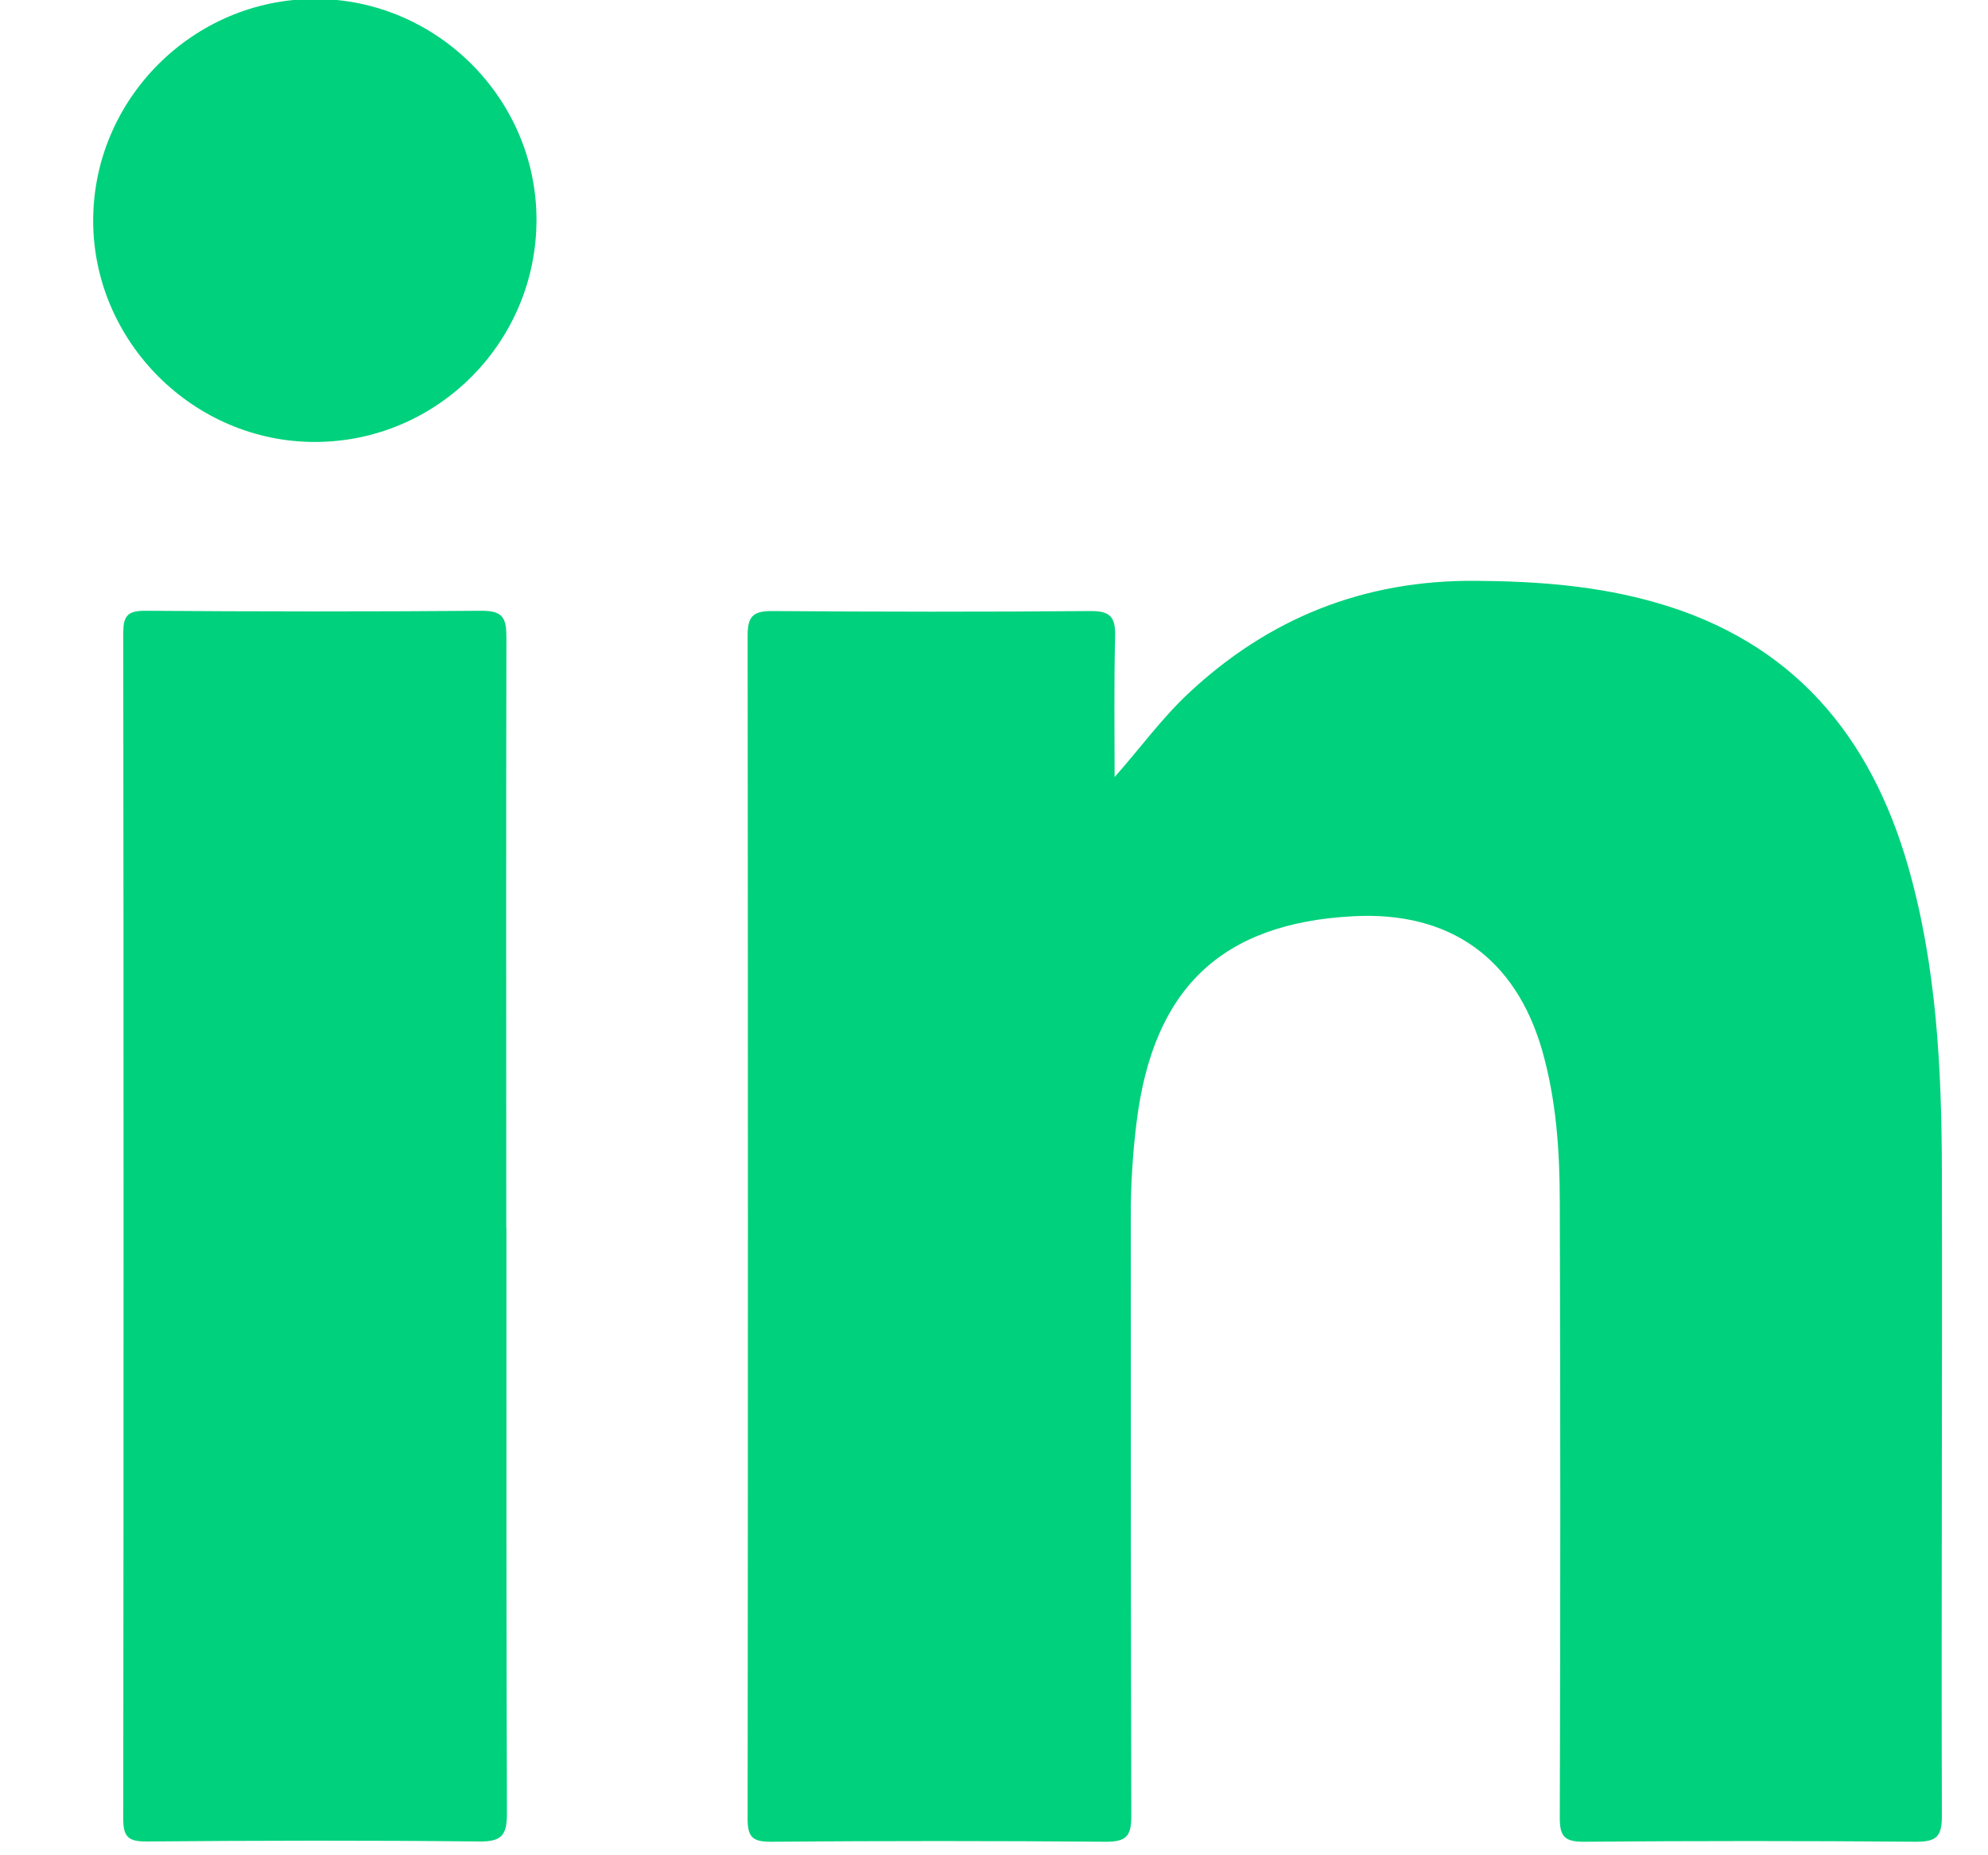
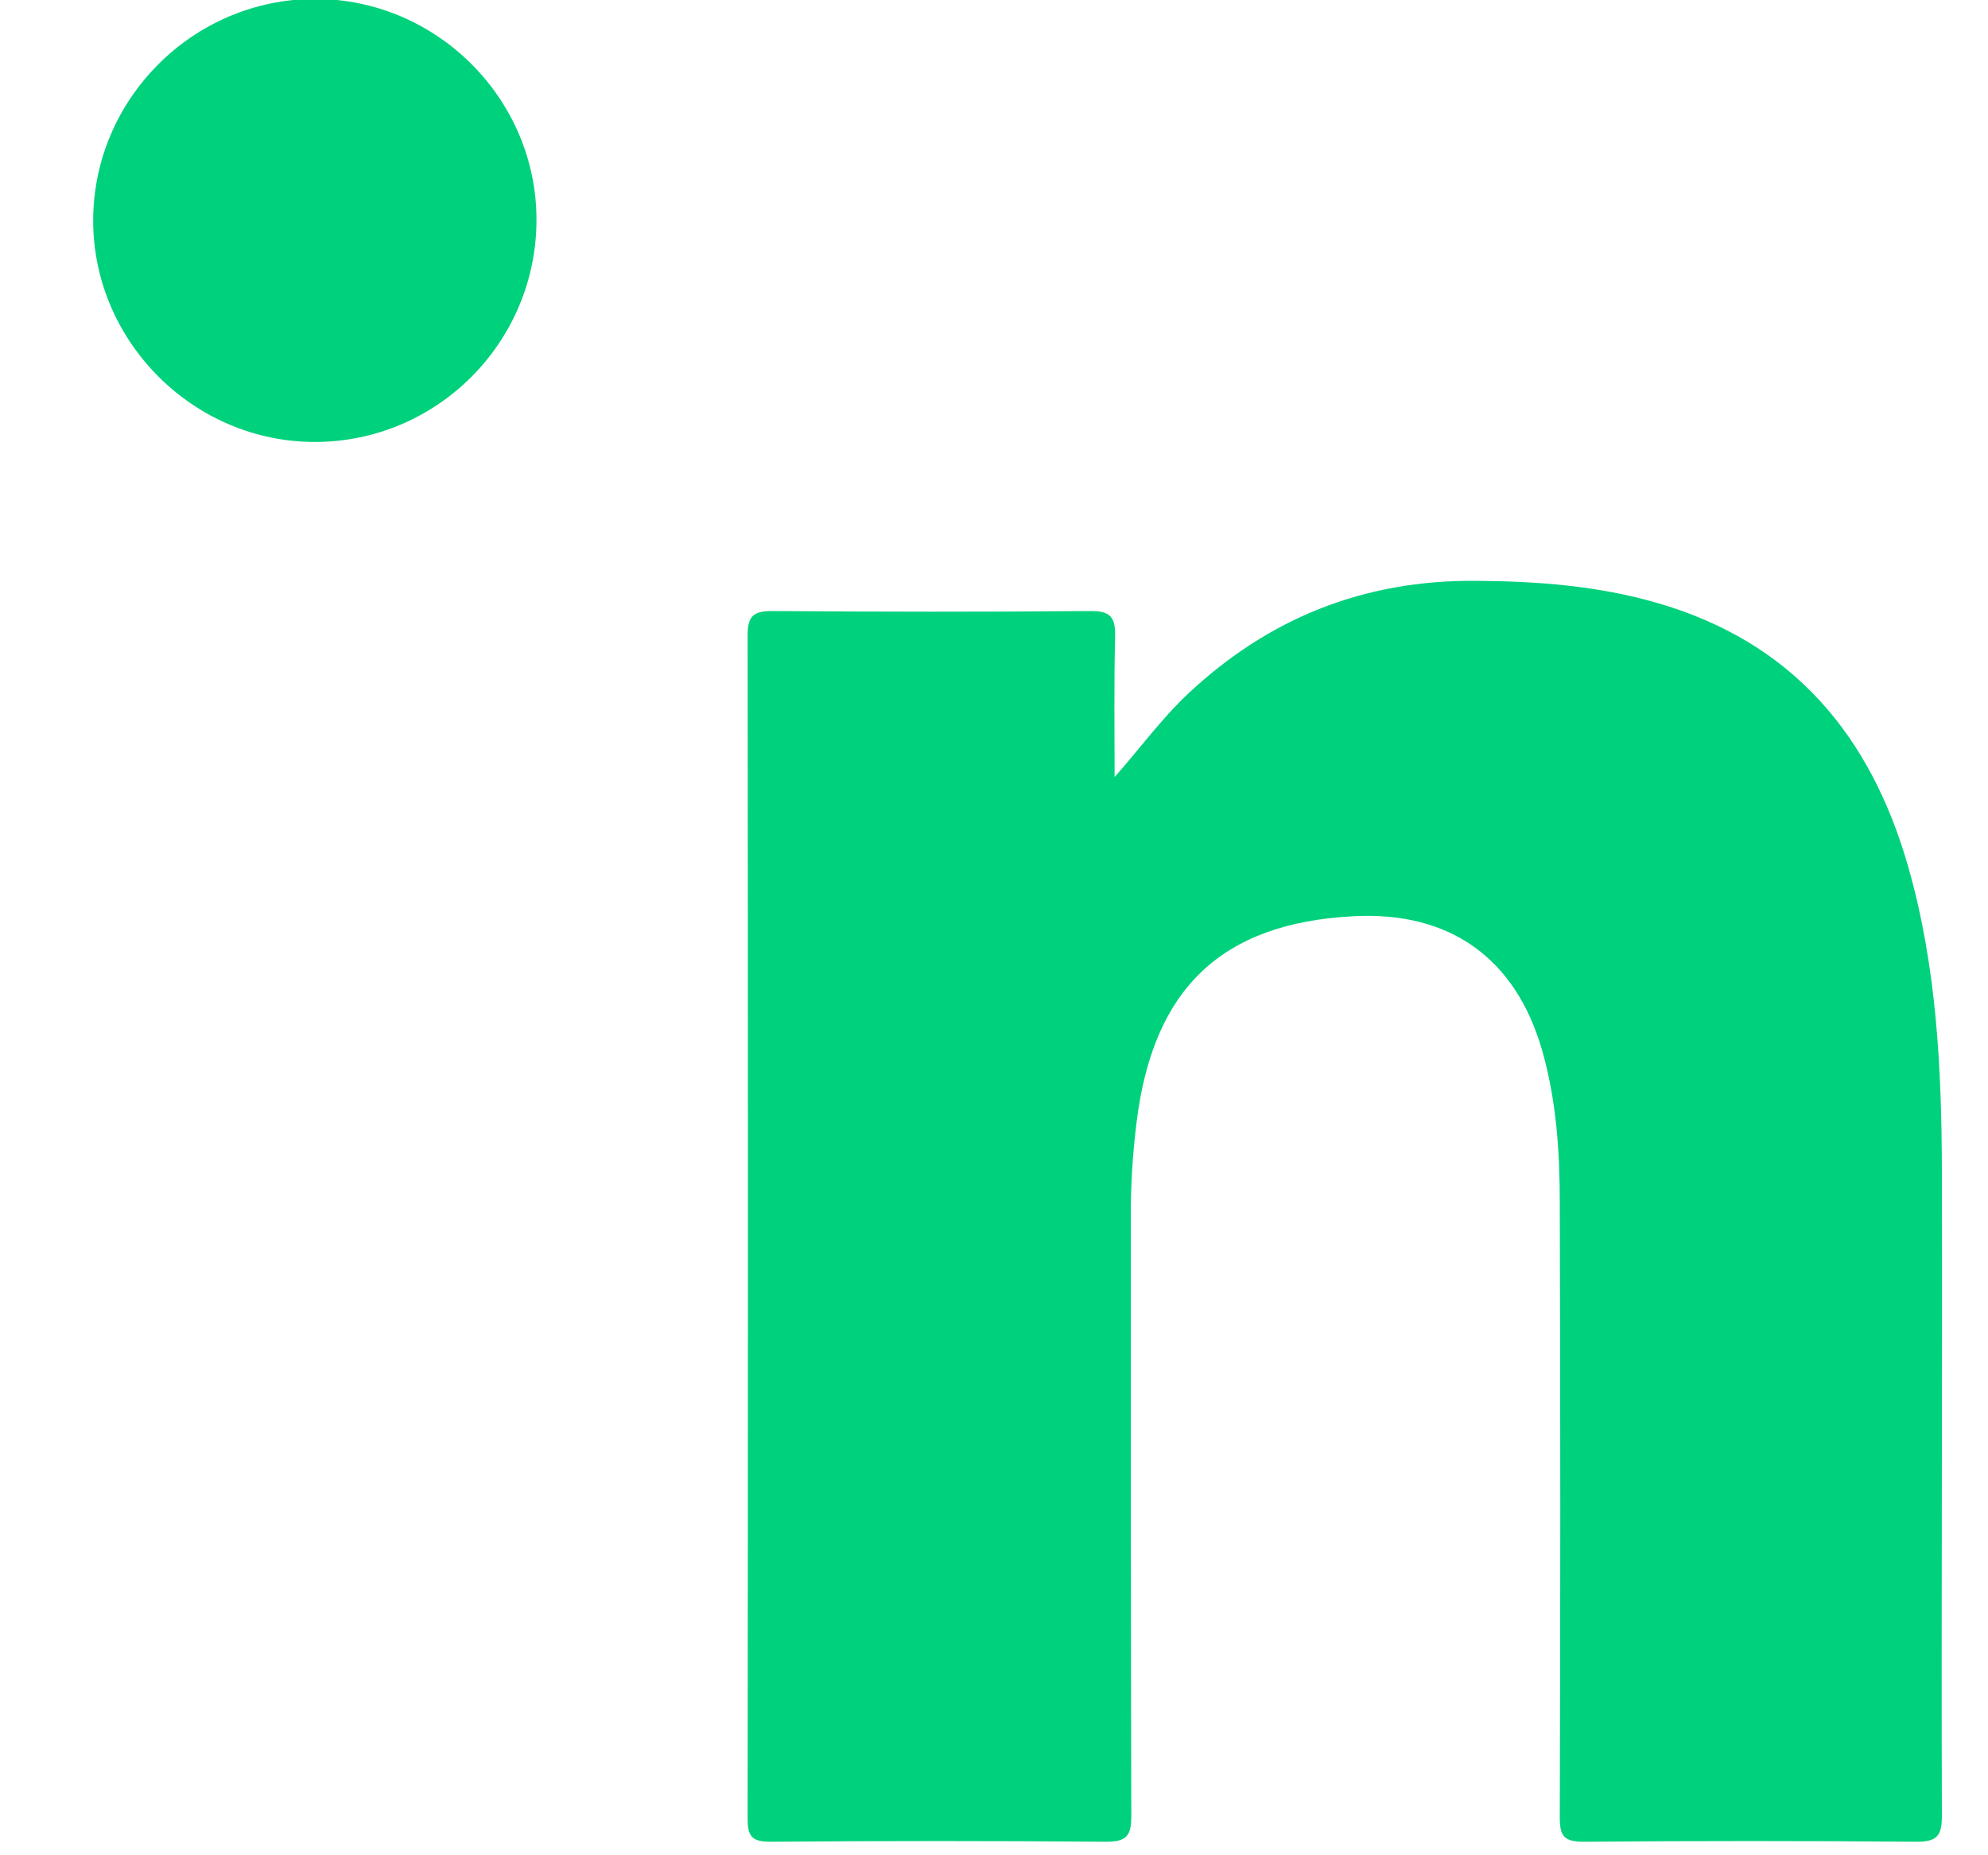
<svg xmlns="http://www.w3.org/2000/svg" width="15" height="14" viewBox="0 0 15 14" fill="none">
  <path d="M8.409 5.865C8.602 5.647 8.761 5.427 8.959 5.24C9.569 4.665 10.291 4.376 11.135 4.383C11.598 4.386 12.055 4.42 12.501 4.549C13.523 4.843 14.115 5.547 14.399 6.544C14.612 7.292 14.65 8.061 14.652 8.831C14.656 10.456 14.647 12.082 14.652 13.706C14.652 13.858 14.61 13.898 14.46 13.898C13.624 13.891 12.785 13.891 11.949 13.898C11.8 13.898 11.769 13.854 11.769 13.715C11.774 12.169 11.774 10.623 11.769 9.075C11.769 8.688 11.743 8.3 11.635 7.923C11.434 7.229 10.938 6.875 10.211 6.914C9.217 6.966 8.701 7.458 8.576 8.467C8.546 8.707 8.531 8.95 8.532 9.192C8.532 10.696 8.532 12.2 8.536 13.705C8.536 13.854 8.499 13.898 8.346 13.898C7.502 13.891 6.659 13.891 5.815 13.898C5.679 13.898 5.641 13.863 5.641 13.726C5.644 10.748 5.644 7.77 5.641 4.793C5.641 4.644 5.689 4.611 5.829 4.611C6.629 4.617 7.431 4.618 8.231 4.611C8.379 4.611 8.416 4.658 8.414 4.798C8.405 5.153 8.41 5.509 8.41 5.866L8.409 5.865Z" fill="#00D17C" />
-   <path d="M3.821 9.267C3.821 10.74 3.82 12.213 3.825 13.685C3.825 13.849 3.785 13.898 3.616 13.896C2.779 13.887 1.942 13.889 1.104 13.896C0.97 13.896 0.93 13.863 0.93 13.725C0.933 10.743 0.933 7.761 0.93 4.777C0.93 4.653 0.959 4.609 1.09 4.609C1.939 4.615 2.788 4.616 3.637 4.609C3.8 4.609 3.821 4.67 3.821 4.812C3.818 6.297 3.82 7.782 3.82 9.267H3.821Z" fill="#00D17C" />
-   <path d="M4.048 1.657C4.048 2.582 3.299 3.335 2.375 3.335C1.463 3.335 0.707 2.582 0.703 1.671C0.7 0.75 1.456 -0.008 2.378 -0.008C3.293 -0.008 4.046 0.743 4.048 1.655V1.657Z" fill="#00D17C" />
+   <path d="M4.048 1.657C4.048 2.582 3.299 3.335 2.375 3.335C1.463 3.335 0.707 2.582 0.703 1.671C0.7 0.75 1.456 -0.008 2.378 -0.008C3.293 -0.008 4.046 0.743 4.048 1.655V1.657" fill="#00D17C" />
</svg>